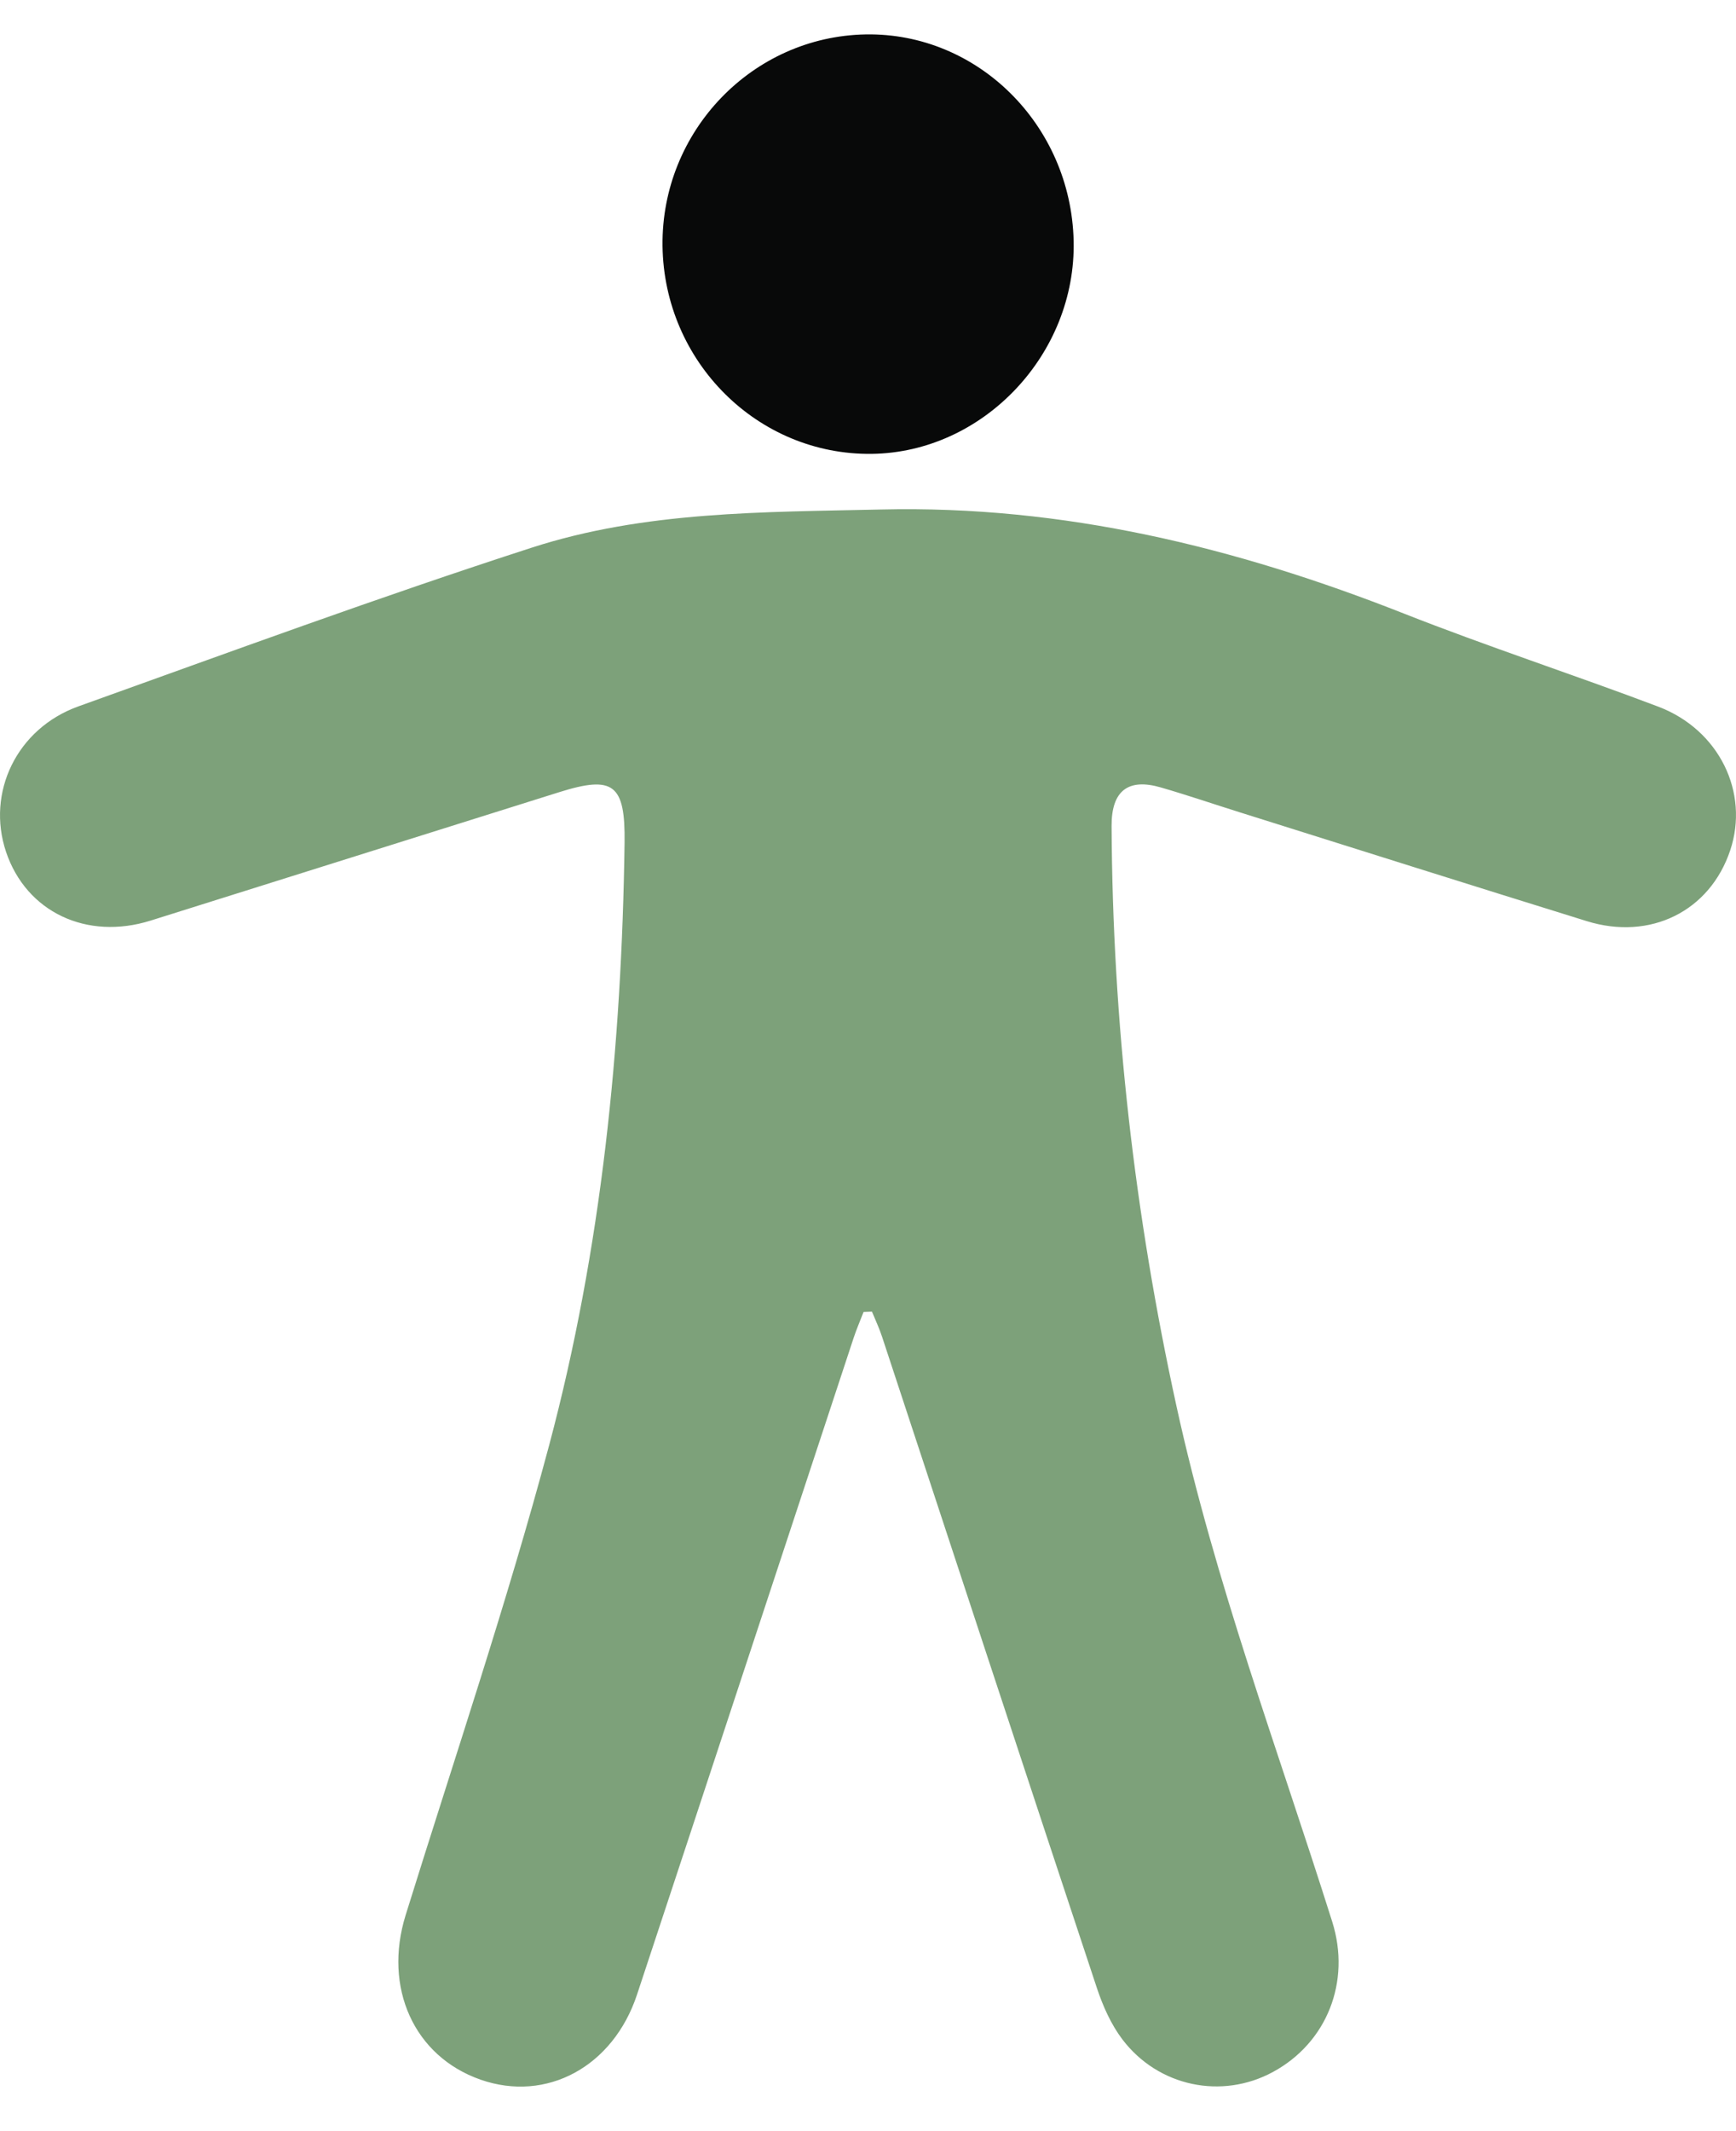
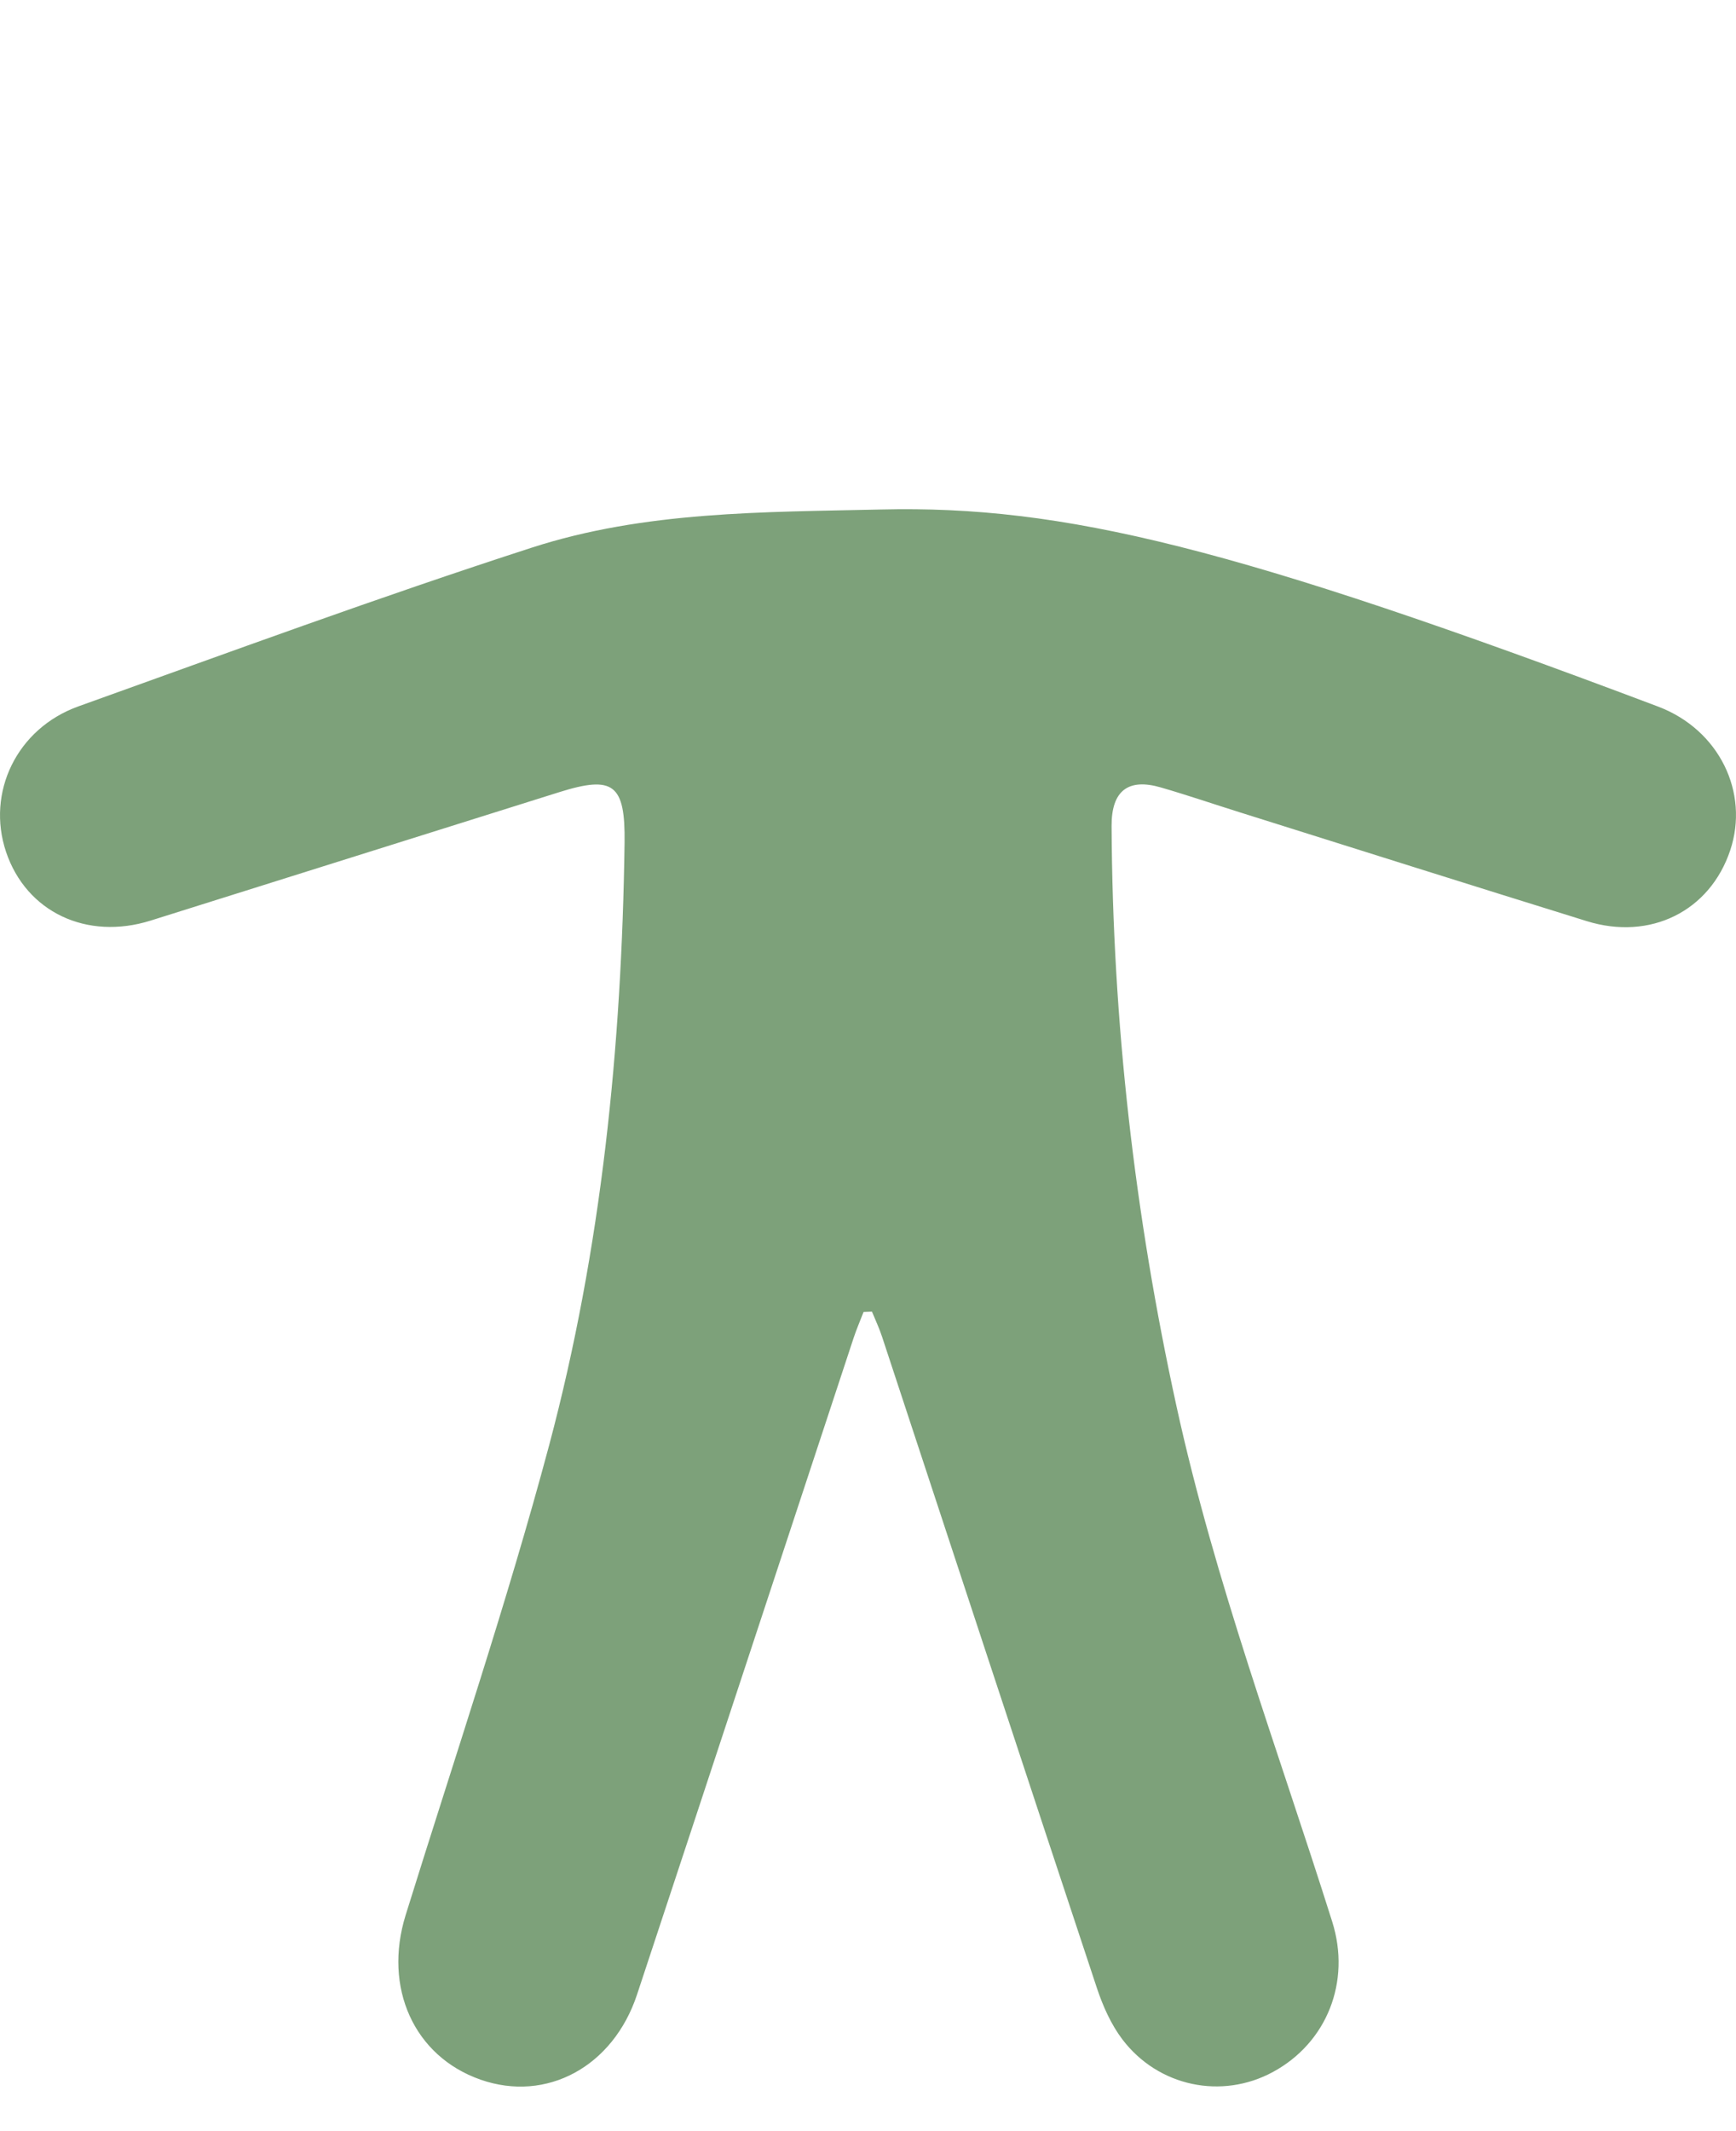
<svg xmlns="http://www.w3.org/2000/svg" width="22" height="27" viewBox="0 0 22 27" fill="none">
-   <path d="M10.944 16.621C10.98 16.62 11.015 16.618 11.05 16.617C11.093 16.723 11.143 16.827 11.178 16.935C12.085 19.686 12.989 22.439 13.901 25.188C13.977 25.416 14.08 25.648 14.223 25.837C14.68 26.439 15.486 26.602 16.133 26.25C16.815 25.88 17.123 25.107 16.883 24.347C16.199 22.177 15.397 20.046 14.909 17.814C14.379 15.393 14.099 12.945 14.087 10.465C14.085 10.018 14.297 9.855 14.713 9.977C15.048 10.074 15.378 10.187 15.71 10.291C17.176 10.752 18.641 11.215 20.108 11.67C20.916 11.921 21.67 11.543 21.927 10.772C22.171 10.04 21.787 9.245 21.013 8.952C19.942 8.547 18.853 8.192 17.788 7.772C15.655 6.931 13.475 6.401 11.169 6.455C9.675 6.489 8.172 6.474 6.737 6.939C4.809 7.563 2.905 8.264 0.997 8.948C0.212 9.228 -0.176 10.041 0.077 10.794C0.334 11.555 1.099 11.918 1.91 11.663C3.635 11.12 5.362 10.579 7.088 10.036C7.773 9.821 7.925 9.934 7.915 10.678C7.879 13.259 7.623 15.82 6.959 18.311C6.423 20.315 5.756 22.283 5.14 24.265C4.856 25.182 5.245 26.052 6.09 26.348C6.925 26.64 7.77 26.185 8.073 25.27C8.99 22.498 9.902 19.725 10.817 16.953C10.854 16.84 10.902 16.731 10.944 16.621Z" fill="#7DA17A" />
-   <path d="M8.396 3.115C8.379 1.664 9.533 0.462 10.97 0.436C12.39 0.411 13.571 1.583 13.606 3.05C13.64 4.487 12.461 5.732 11.049 5.75C9.605 5.769 8.415 4.586 8.396 3.115Z" fill="#080909" />
+   <path d="M10.944 16.621C10.98 16.62 11.015 16.618 11.05 16.617C11.093 16.723 11.143 16.827 11.178 16.935C12.085 19.686 12.989 22.439 13.901 25.188C13.977 25.416 14.08 25.648 14.223 25.837C14.68 26.439 15.486 26.602 16.133 26.25C16.815 25.88 17.123 25.107 16.883 24.347C16.199 22.177 15.397 20.046 14.909 17.814C14.379 15.393 14.099 12.945 14.087 10.465C14.085 10.018 14.297 9.855 14.713 9.977C15.048 10.074 15.378 10.187 15.71 10.291C17.176 10.752 18.641 11.215 20.108 11.67C20.916 11.921 21.67 11.543 21.927 10.772C22.171 10.04 21.787 9.245 21.013 8.952C15.655 6.931 13.475 6.401 11.169 6.455C9.675 6.489 8.172 6.474 6.737 6.939C4.809 7.563 2.905 8.264 0.997 8.948C0.212 9.228 -0.176 10.041 0.077 10.794C0.334 11.555 1.099 11.918 1.91 11.663C3.635 11.12 5.362 10.579 7.088 10.036C7.773 9.821 7.925 9.934 7.915 10.678C7.879 13.259 7.623 15.82 6.959 18.311C6.423 20.315 5.756 22.283 5.14 24.265C4.856 25.182 5.245 26.052 6.09 26.348C6.925 26.64 7.77 26.185 8.073 25.27C8.99 22.498 9.902 19.725 10.817 16.953C10.854 16.84 10.902 16.731 10.944 16.621Z" fill="#7DA17A" />
</svg>